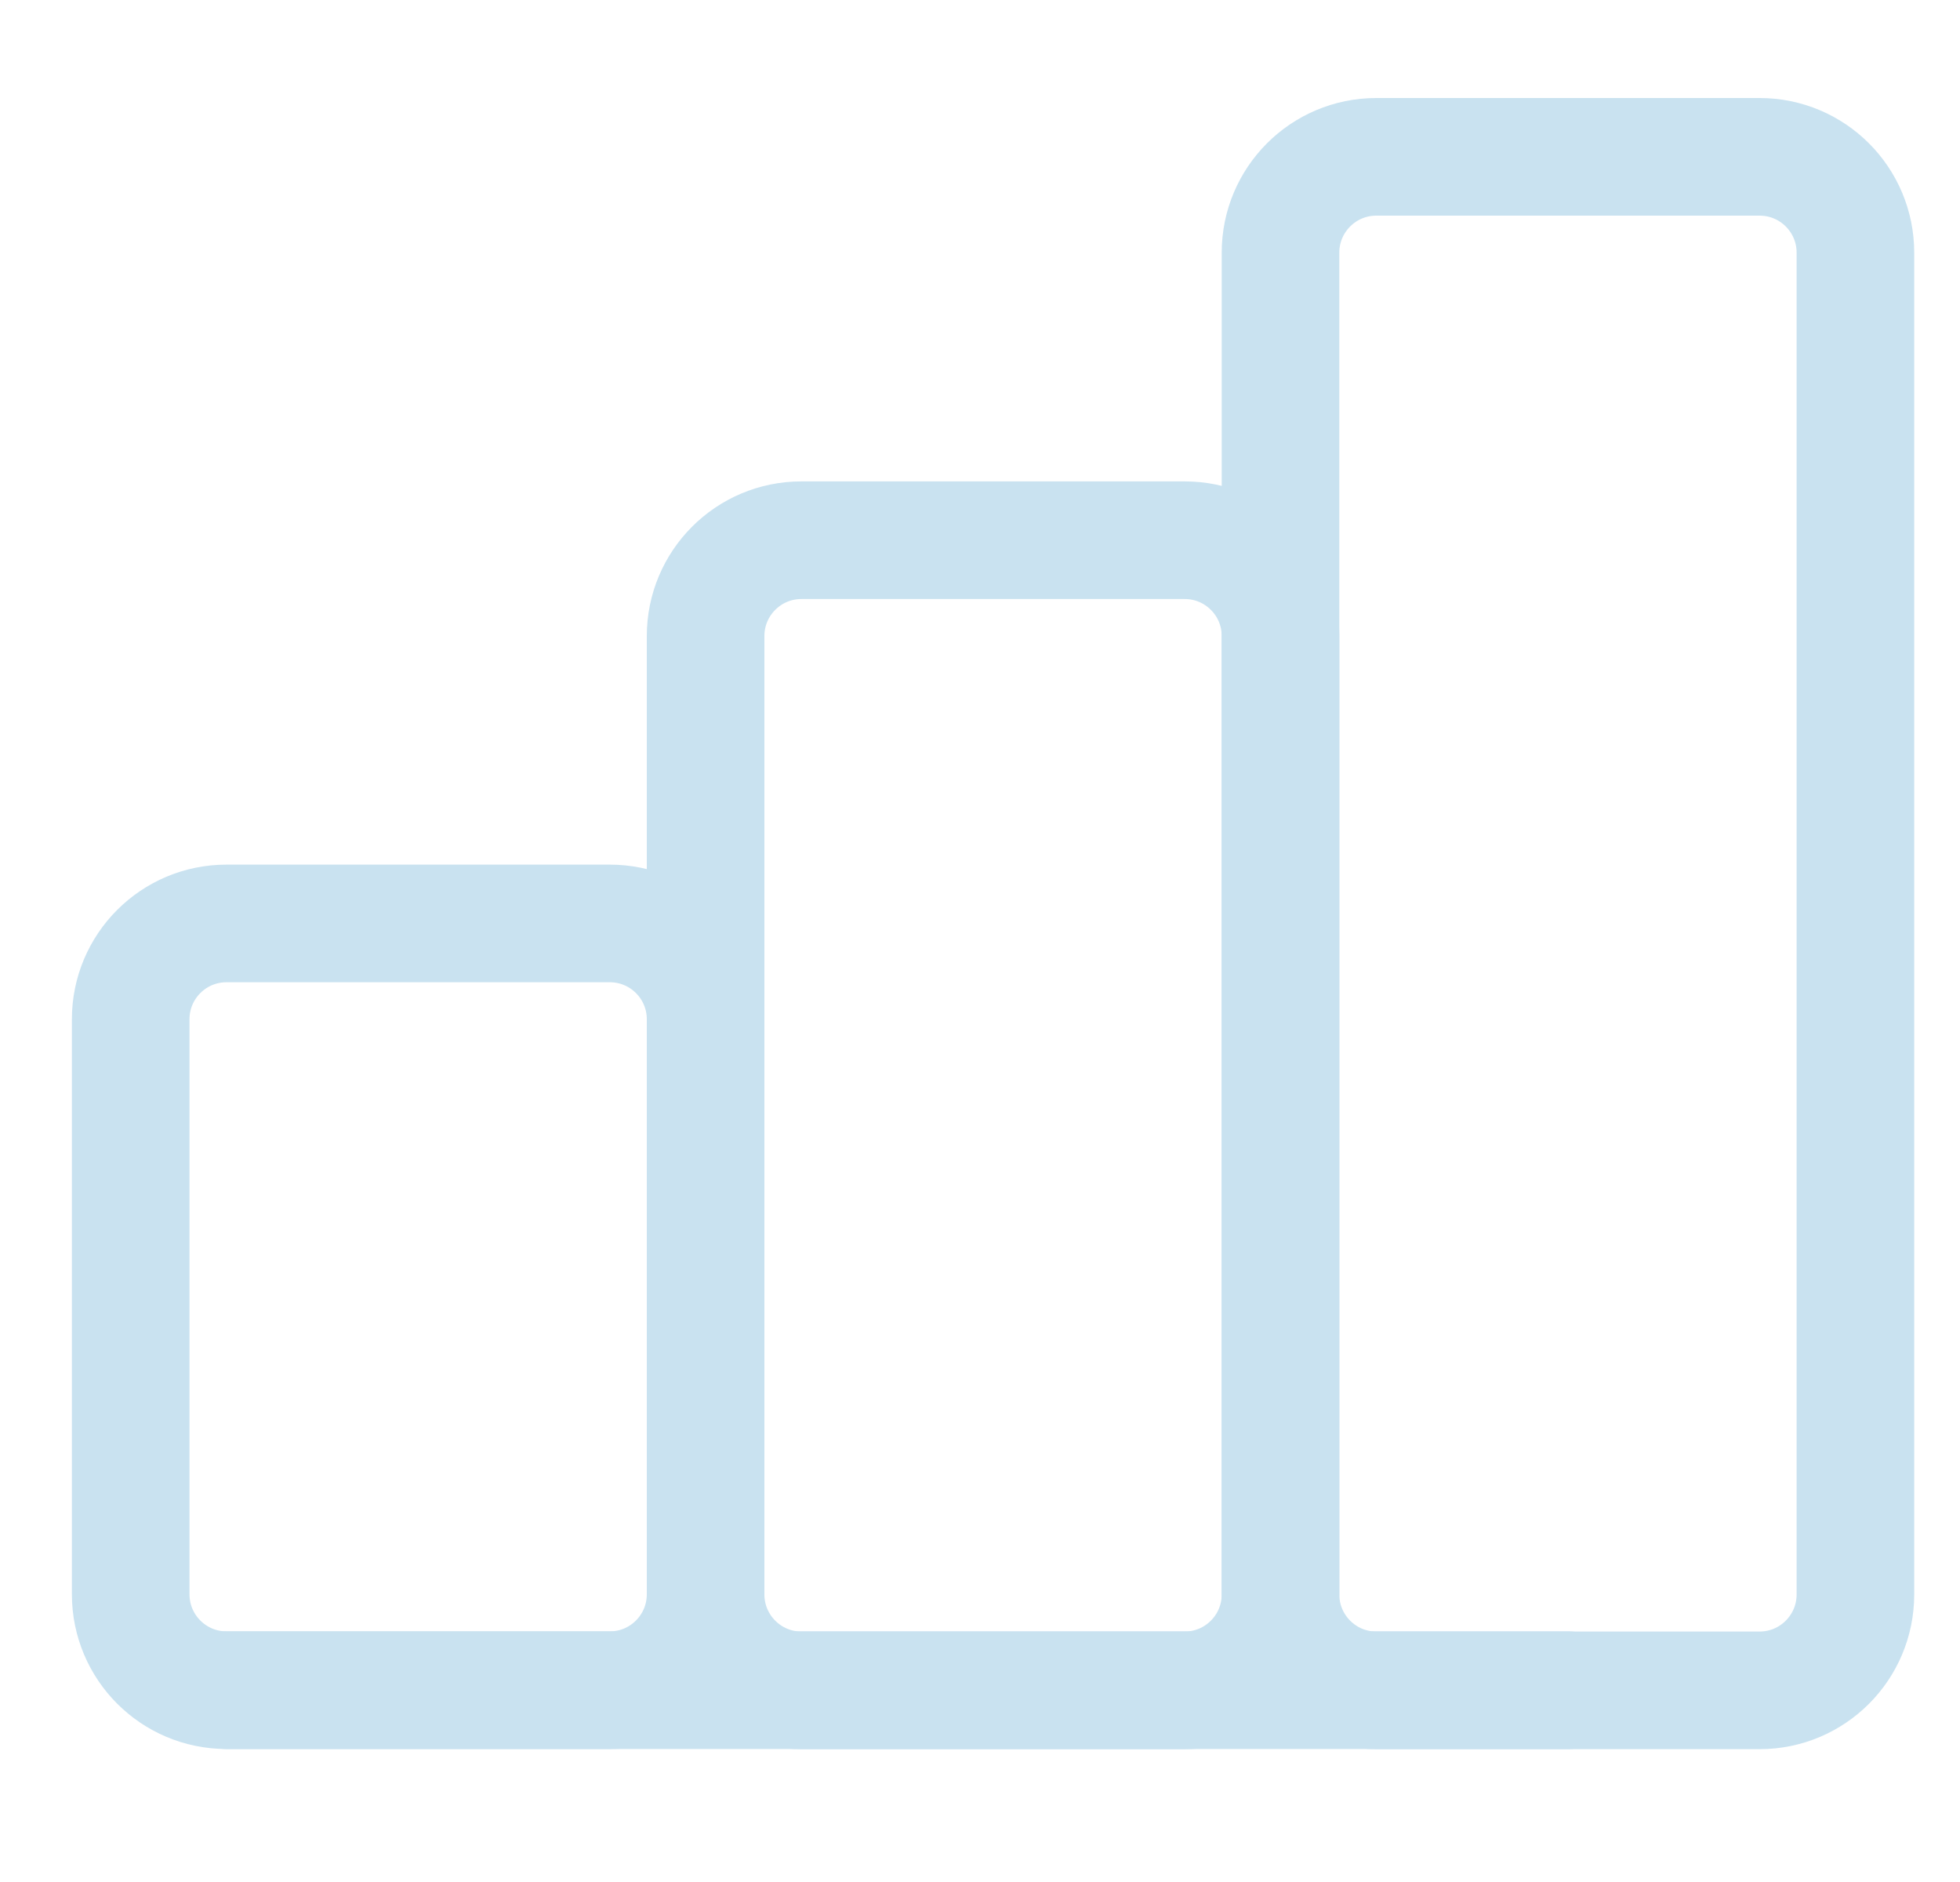
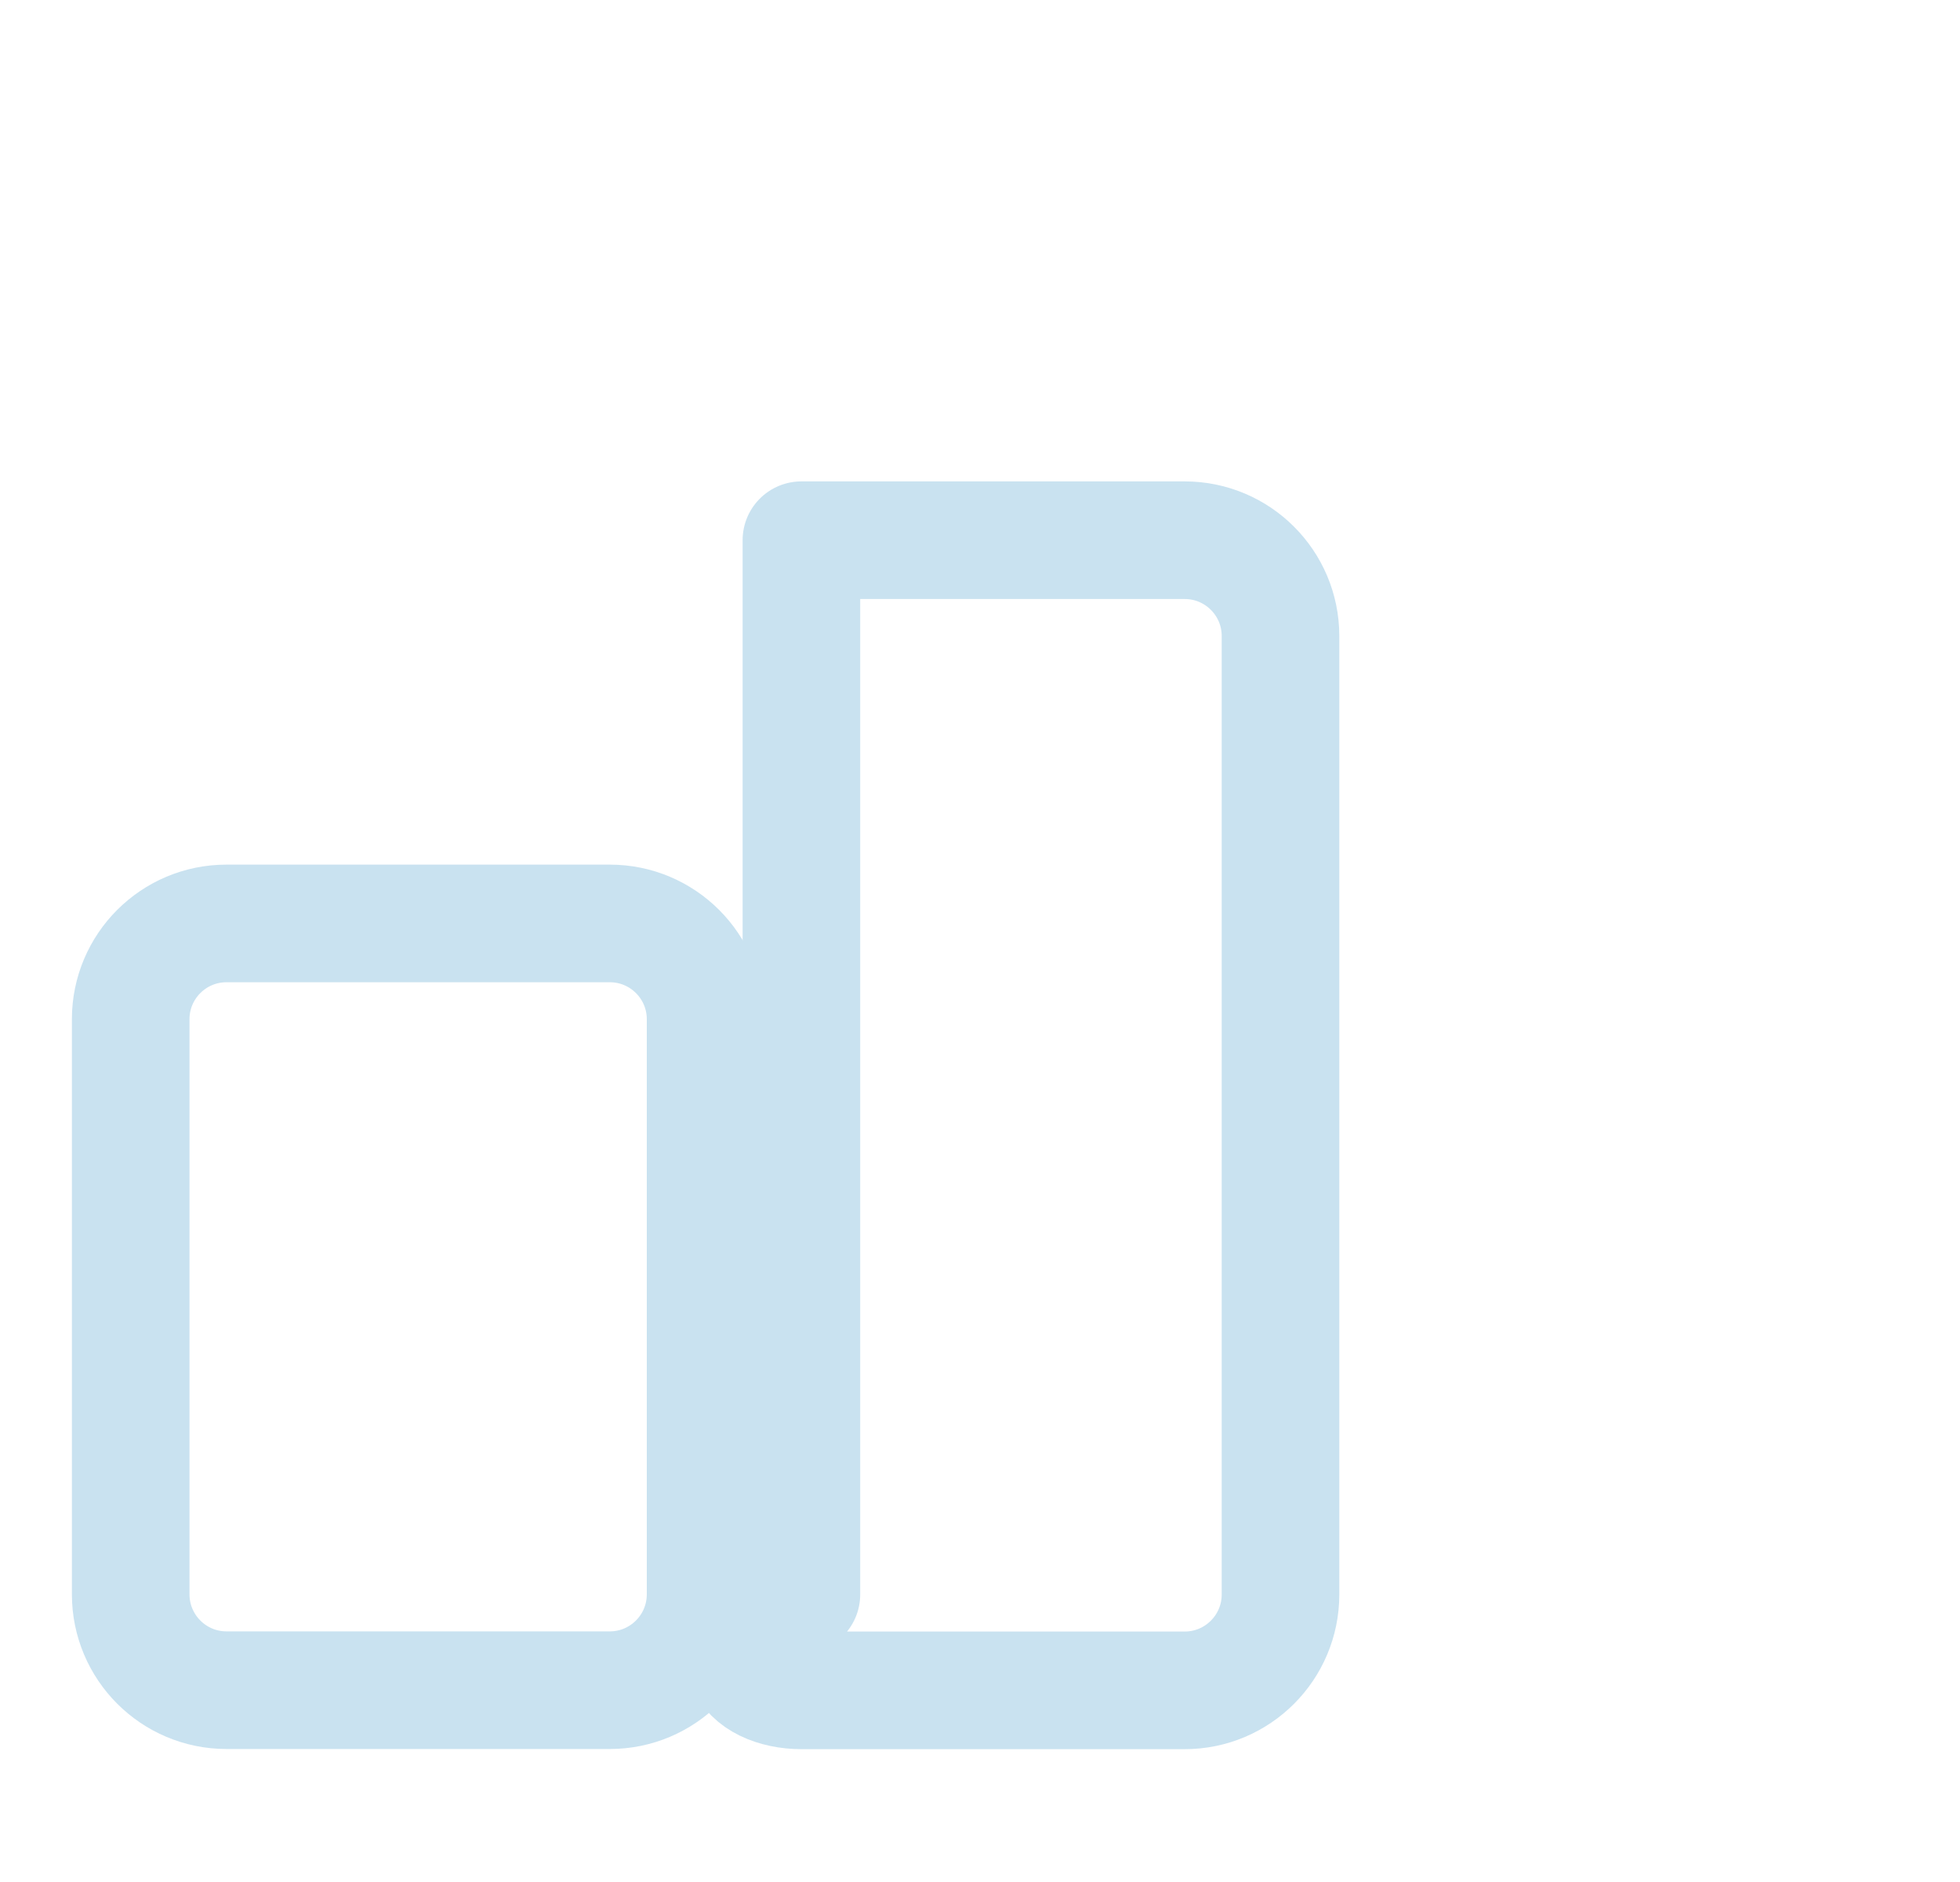
<svg xmlns="http://www.w3.org/2000/svg" width="25" height="24" viewBox="0 0 25 24" fill="none">
  <g clip-path="url(#clip0_3381_67850)">
    <path d="M7.778 11.776H2.889C2.214 11.776 1.667 12.323 1.667 12.998V20.331C1.667 21.006 2.214 21.554 2.889 21.554H7.778C8.453 21.554 9 21.006 9 20.331V12.998C9 12.323 8.453 11.776 7.778 11.776Z" stroke="#C9E2F0" stroke-width="1.5" stroke-linecap="round" stroke-linejoin="round" />
-     <path d="M15.111 6.889H10.222C9.547 6.889 9 7.436 9 8.111V20.333C9 21.008 9.547 21.556 10.222 21.556H15.111C15.786 21.556 16.333 21.008 16.333 20.333V8.111C16.333 7.436 15.786 6.889 15.111 6.889Z" stroke="#C9E2F0" stroke-width="1.5" stroke-linecap="round" stroke-linejoin="round" />
-     <path d="M22.444 2H17.555C16.88 2 16.333 2.547 16.333 3.222V20.333C16.333 21.008 16.88 21.556 17.555 21.556H22.444C23.119 21.556 23.666 21.008 23.666 20.333V3.222C23.666 2.547 23.119 2 22.444 2Z" stroke="#C9E2F0" stroke-width="1.5" stroke-linecap="round" stroke-linejoin="round" />
-     <path d="M2.889 21.554H20" stroke="#C9E2F0" stroke-width="1.5" stroke-linecap="round" stroke-linejoin="round" />
+     <path d="M15.111 6.889H10.222V20.333C9 21.008 9.547 21.556 10.222 21.556H15.111C15.786 21.556 16.333 21.008 16.333 20.333V8.111C16.333 7.436 15.786 6.889 15.111 6.889Z" stroke="#C9E2F0" stroke-width="1.5" stroke-linecap="round" stroke-linejoin="round" />
  </g>
  <defs>
    <clipPath id="clip0_3381_67850">
      <rect width="24" height="24" fill="white" transform="translate(0.667)" />
    </clipPath>
  </defs>
</svg>